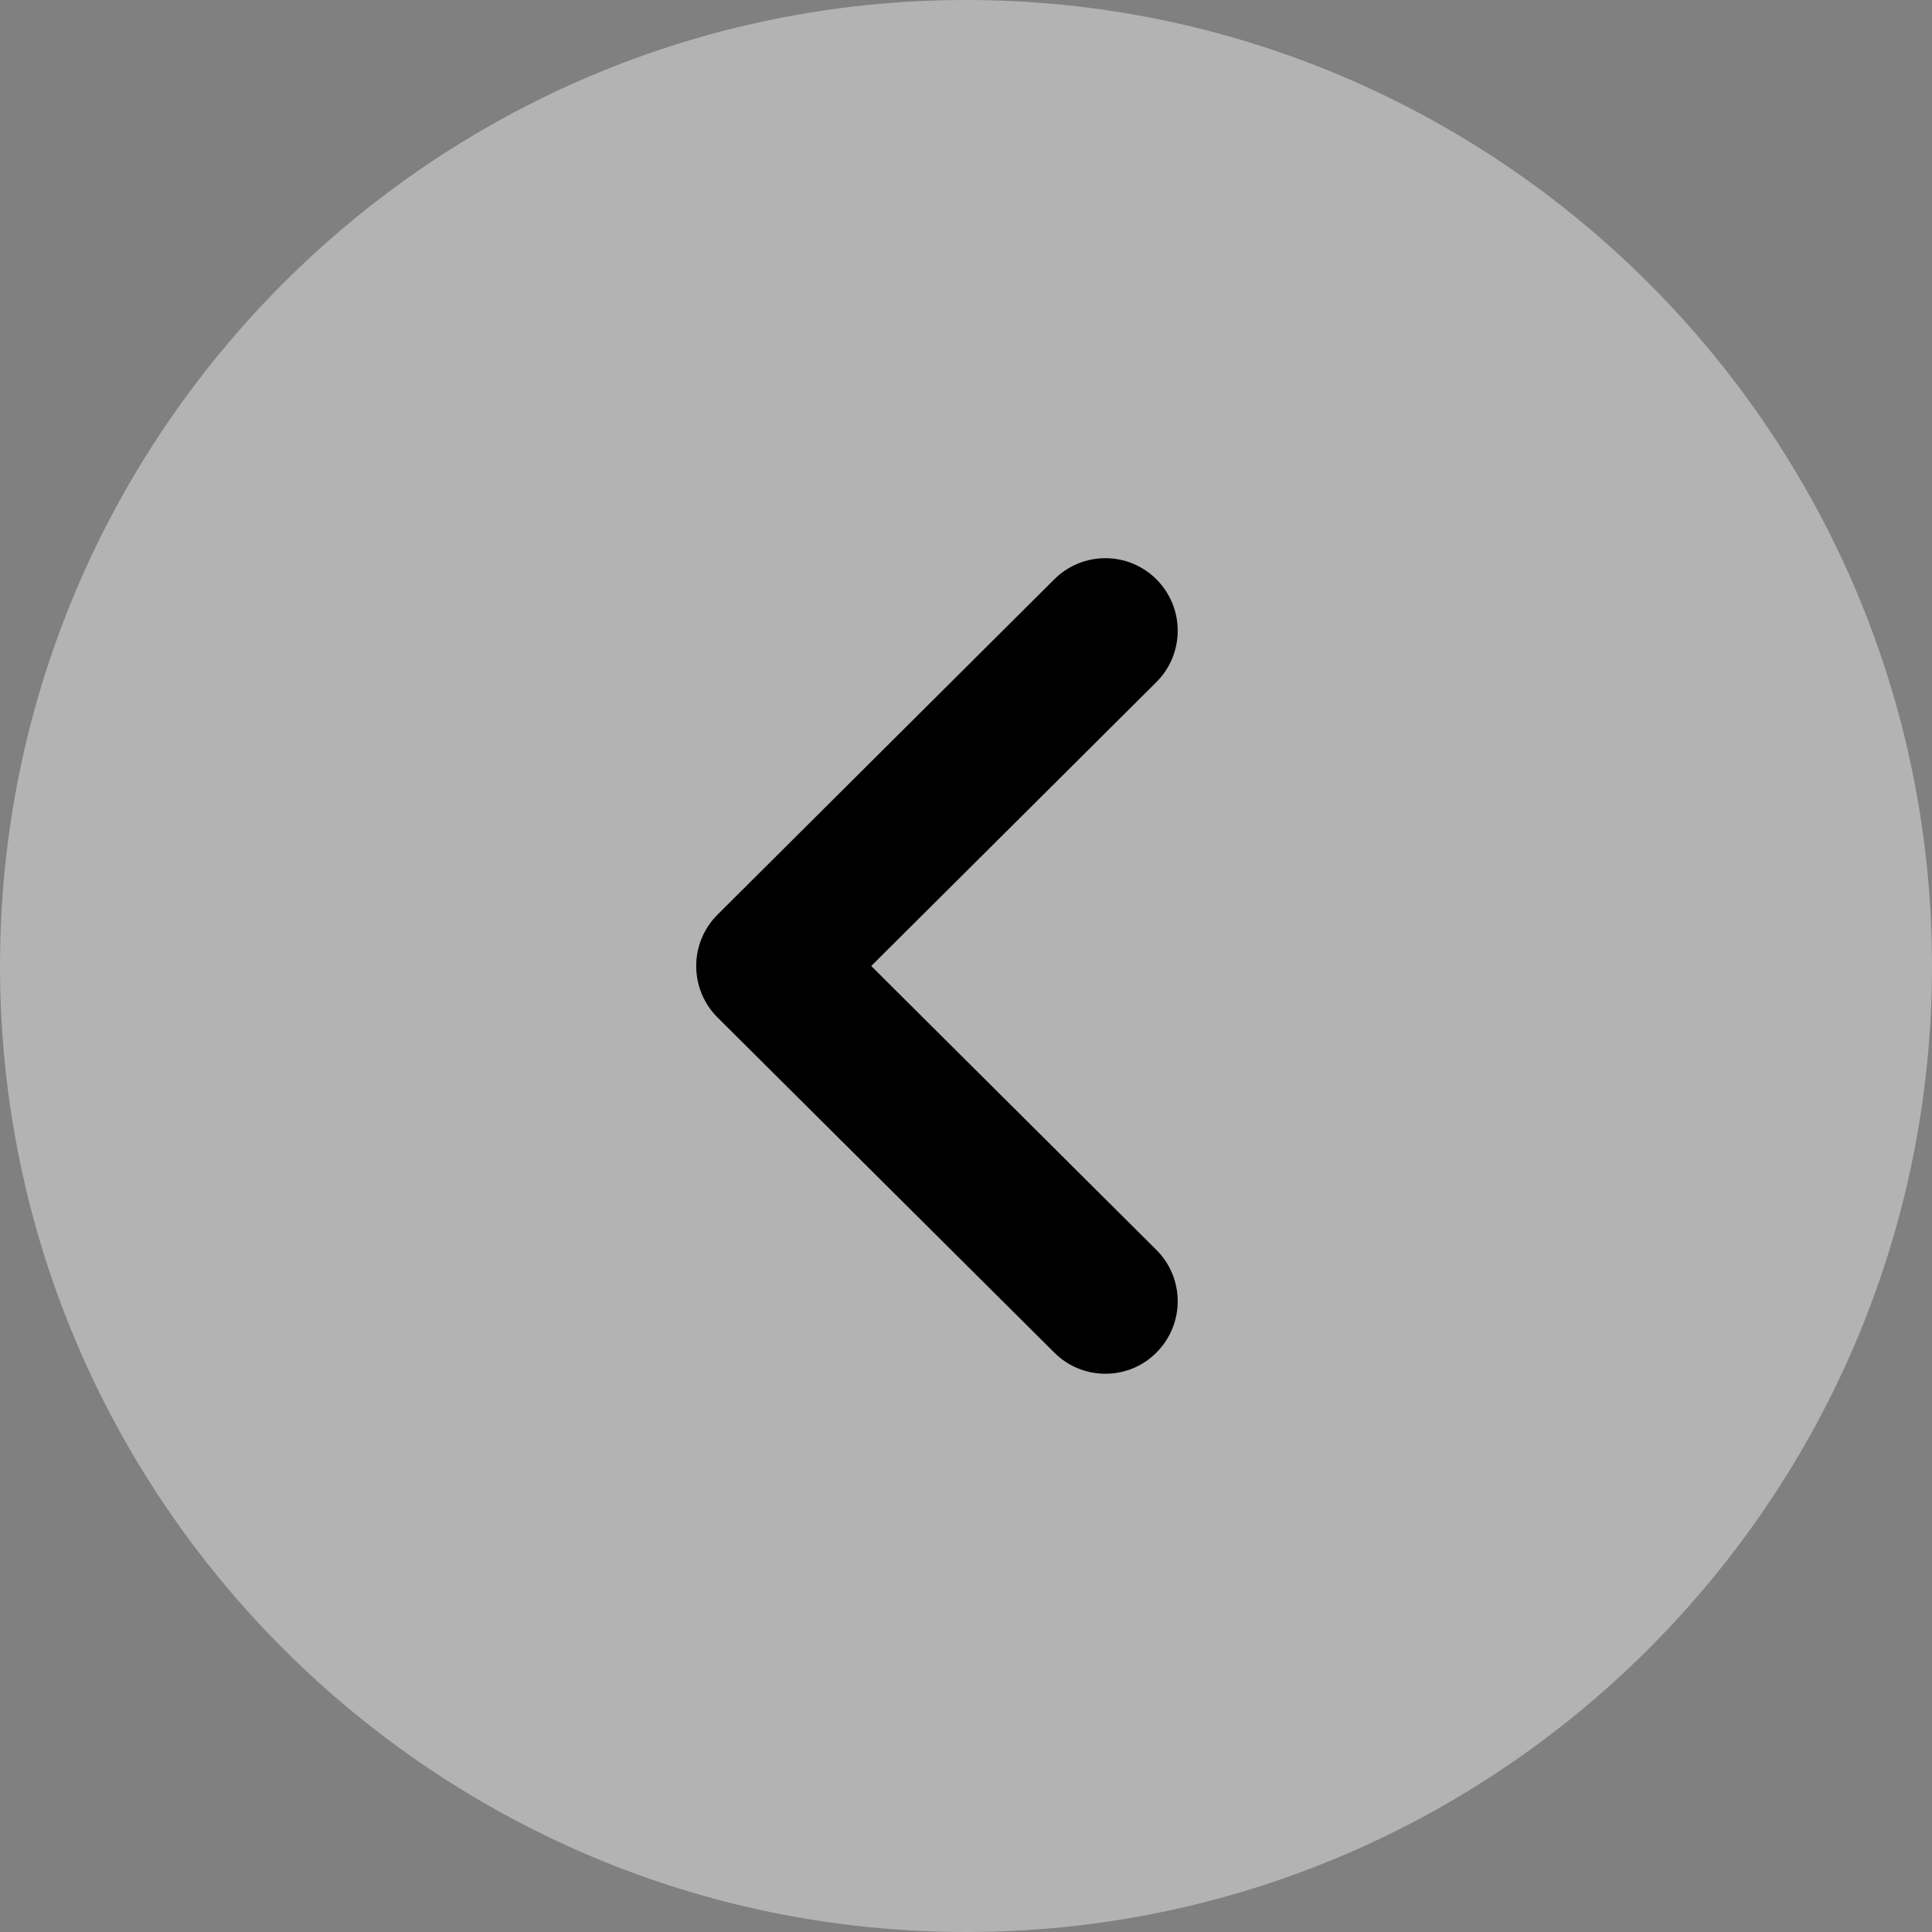
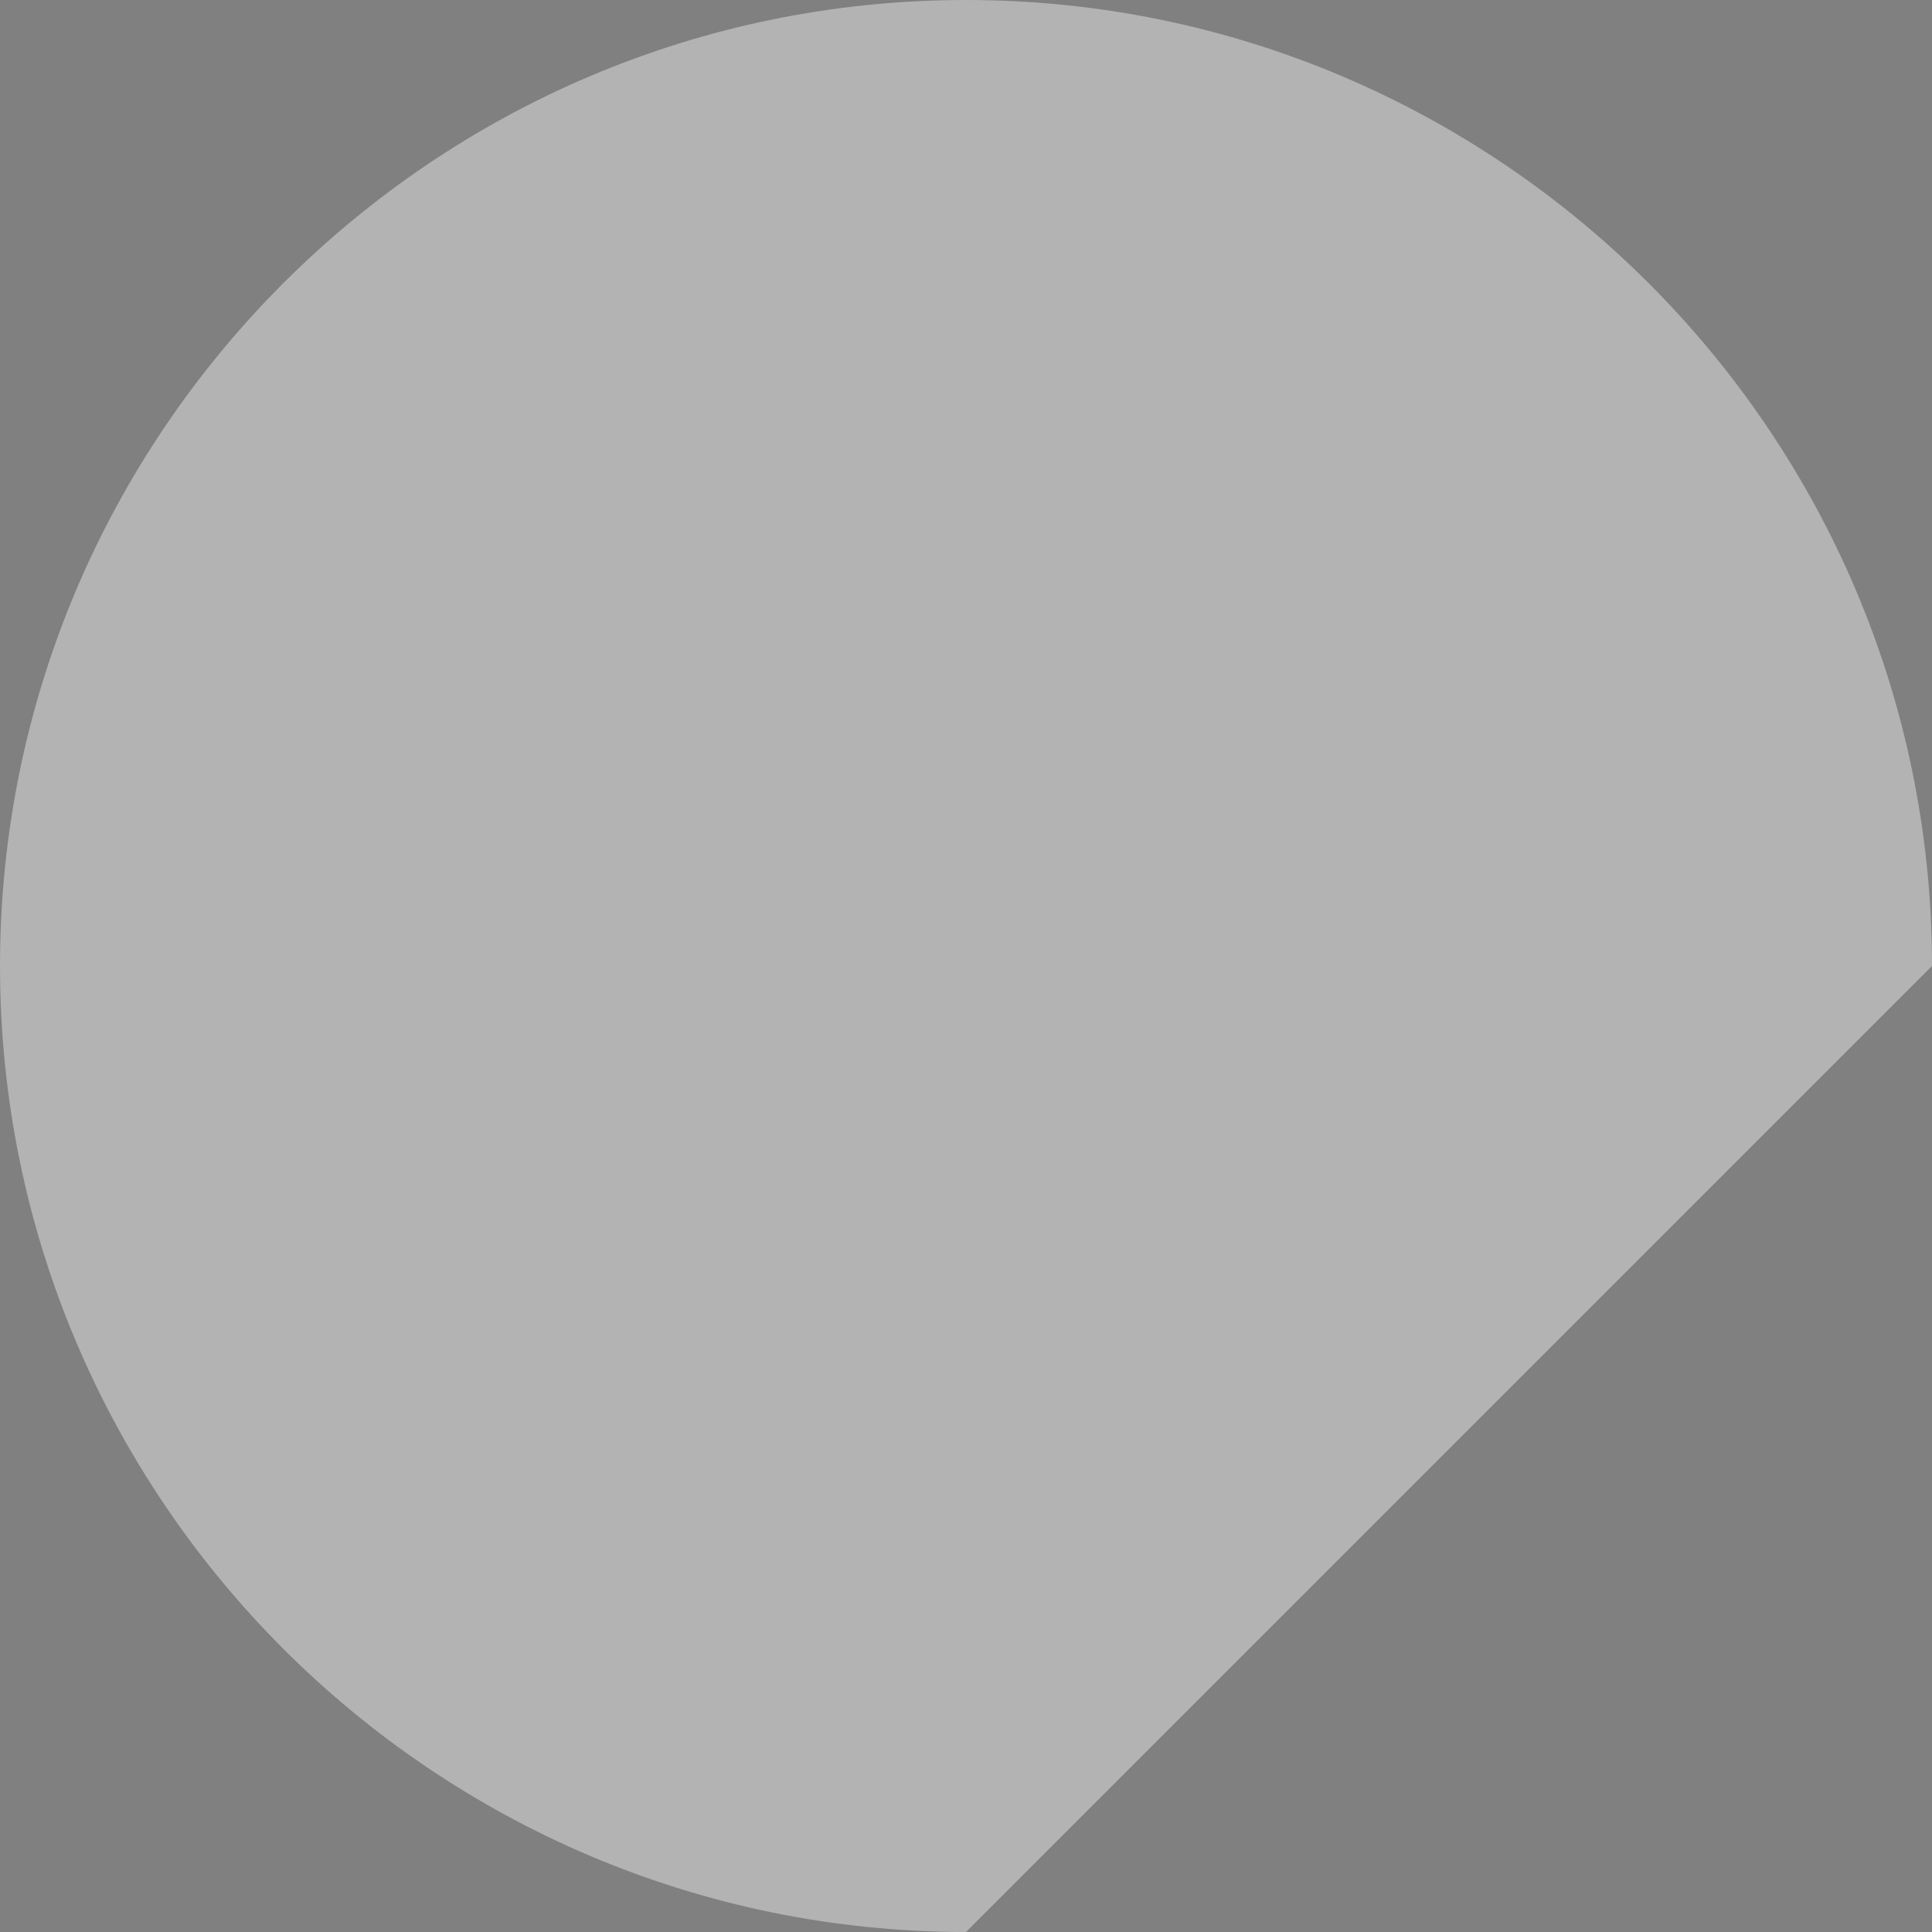
<svg xmlns="http://www.w3.org/2000/svg" width="20" height="20" viewBox="0 0 20 20" fill="none">
  <rect x="0" y="0" width="20" height="20" fill="#808080" stroke="none" />
-   <path opacity="0.4" d="M10 20C4.485 20 0 15.514 0 10C0 4.486 4.485 0 10 0C15.514 0 20 4.486 20 10C20 15.514 15.514 20 10 20Z" fill="white" />
-   <path d="M11.443 14.221C11.252 14.221 11.059 14.148 10.914 14.002L7.427 10.532C7.286 10.391 7.207 10.2 7.207 10C7.207 9.801 7.286 9.61 7.427 9.469L10.914 5.997C11.207 5.705 11.681 5.705 11.973 5.999C12.265 6.293 12.264 6.768 11.972 7.06L9.019 10L11.972 12.94C12.264 13.232 12.265 13.706 11.973 14C11.828 14.148 11.634 14.221 11.443 14.221Z" fill="black" />
+   <path opacity="0.4" d="M10 20C4.485 20 0 15.514 0 10C0 4.486 4.485 0 10 0C15.514 0 20 4.486 20 10Z" fill="white" />
</svg>